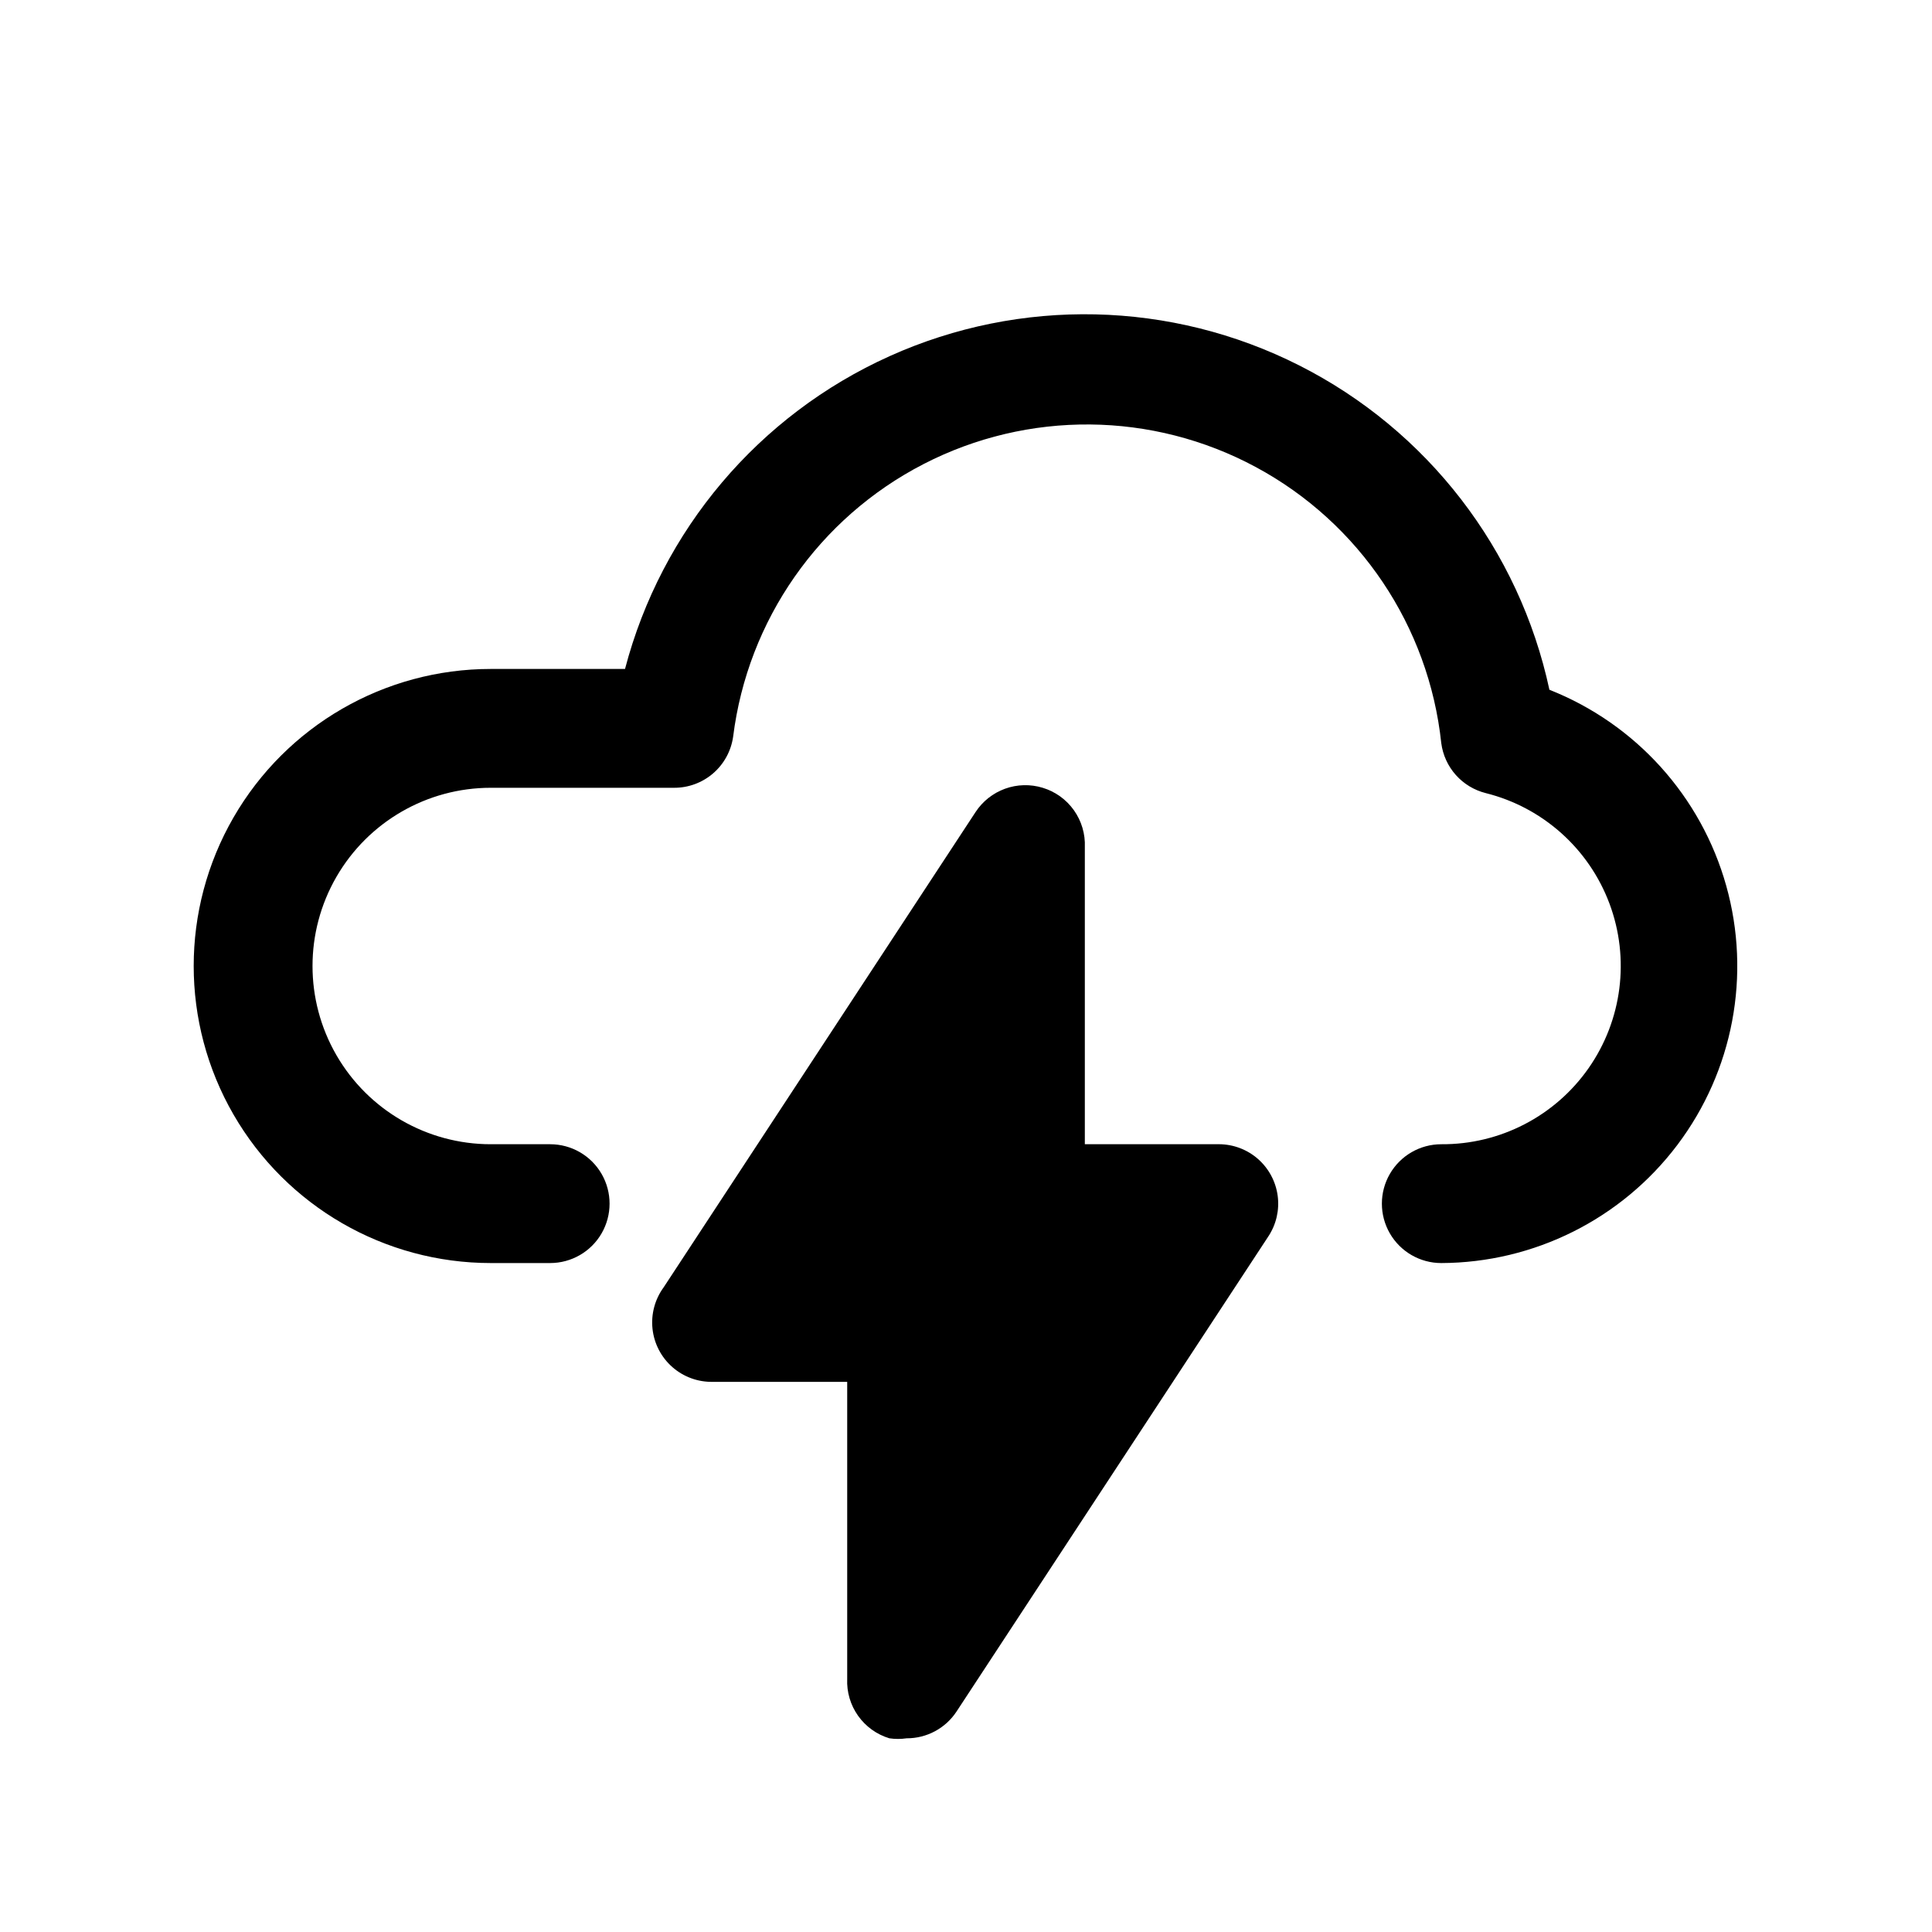
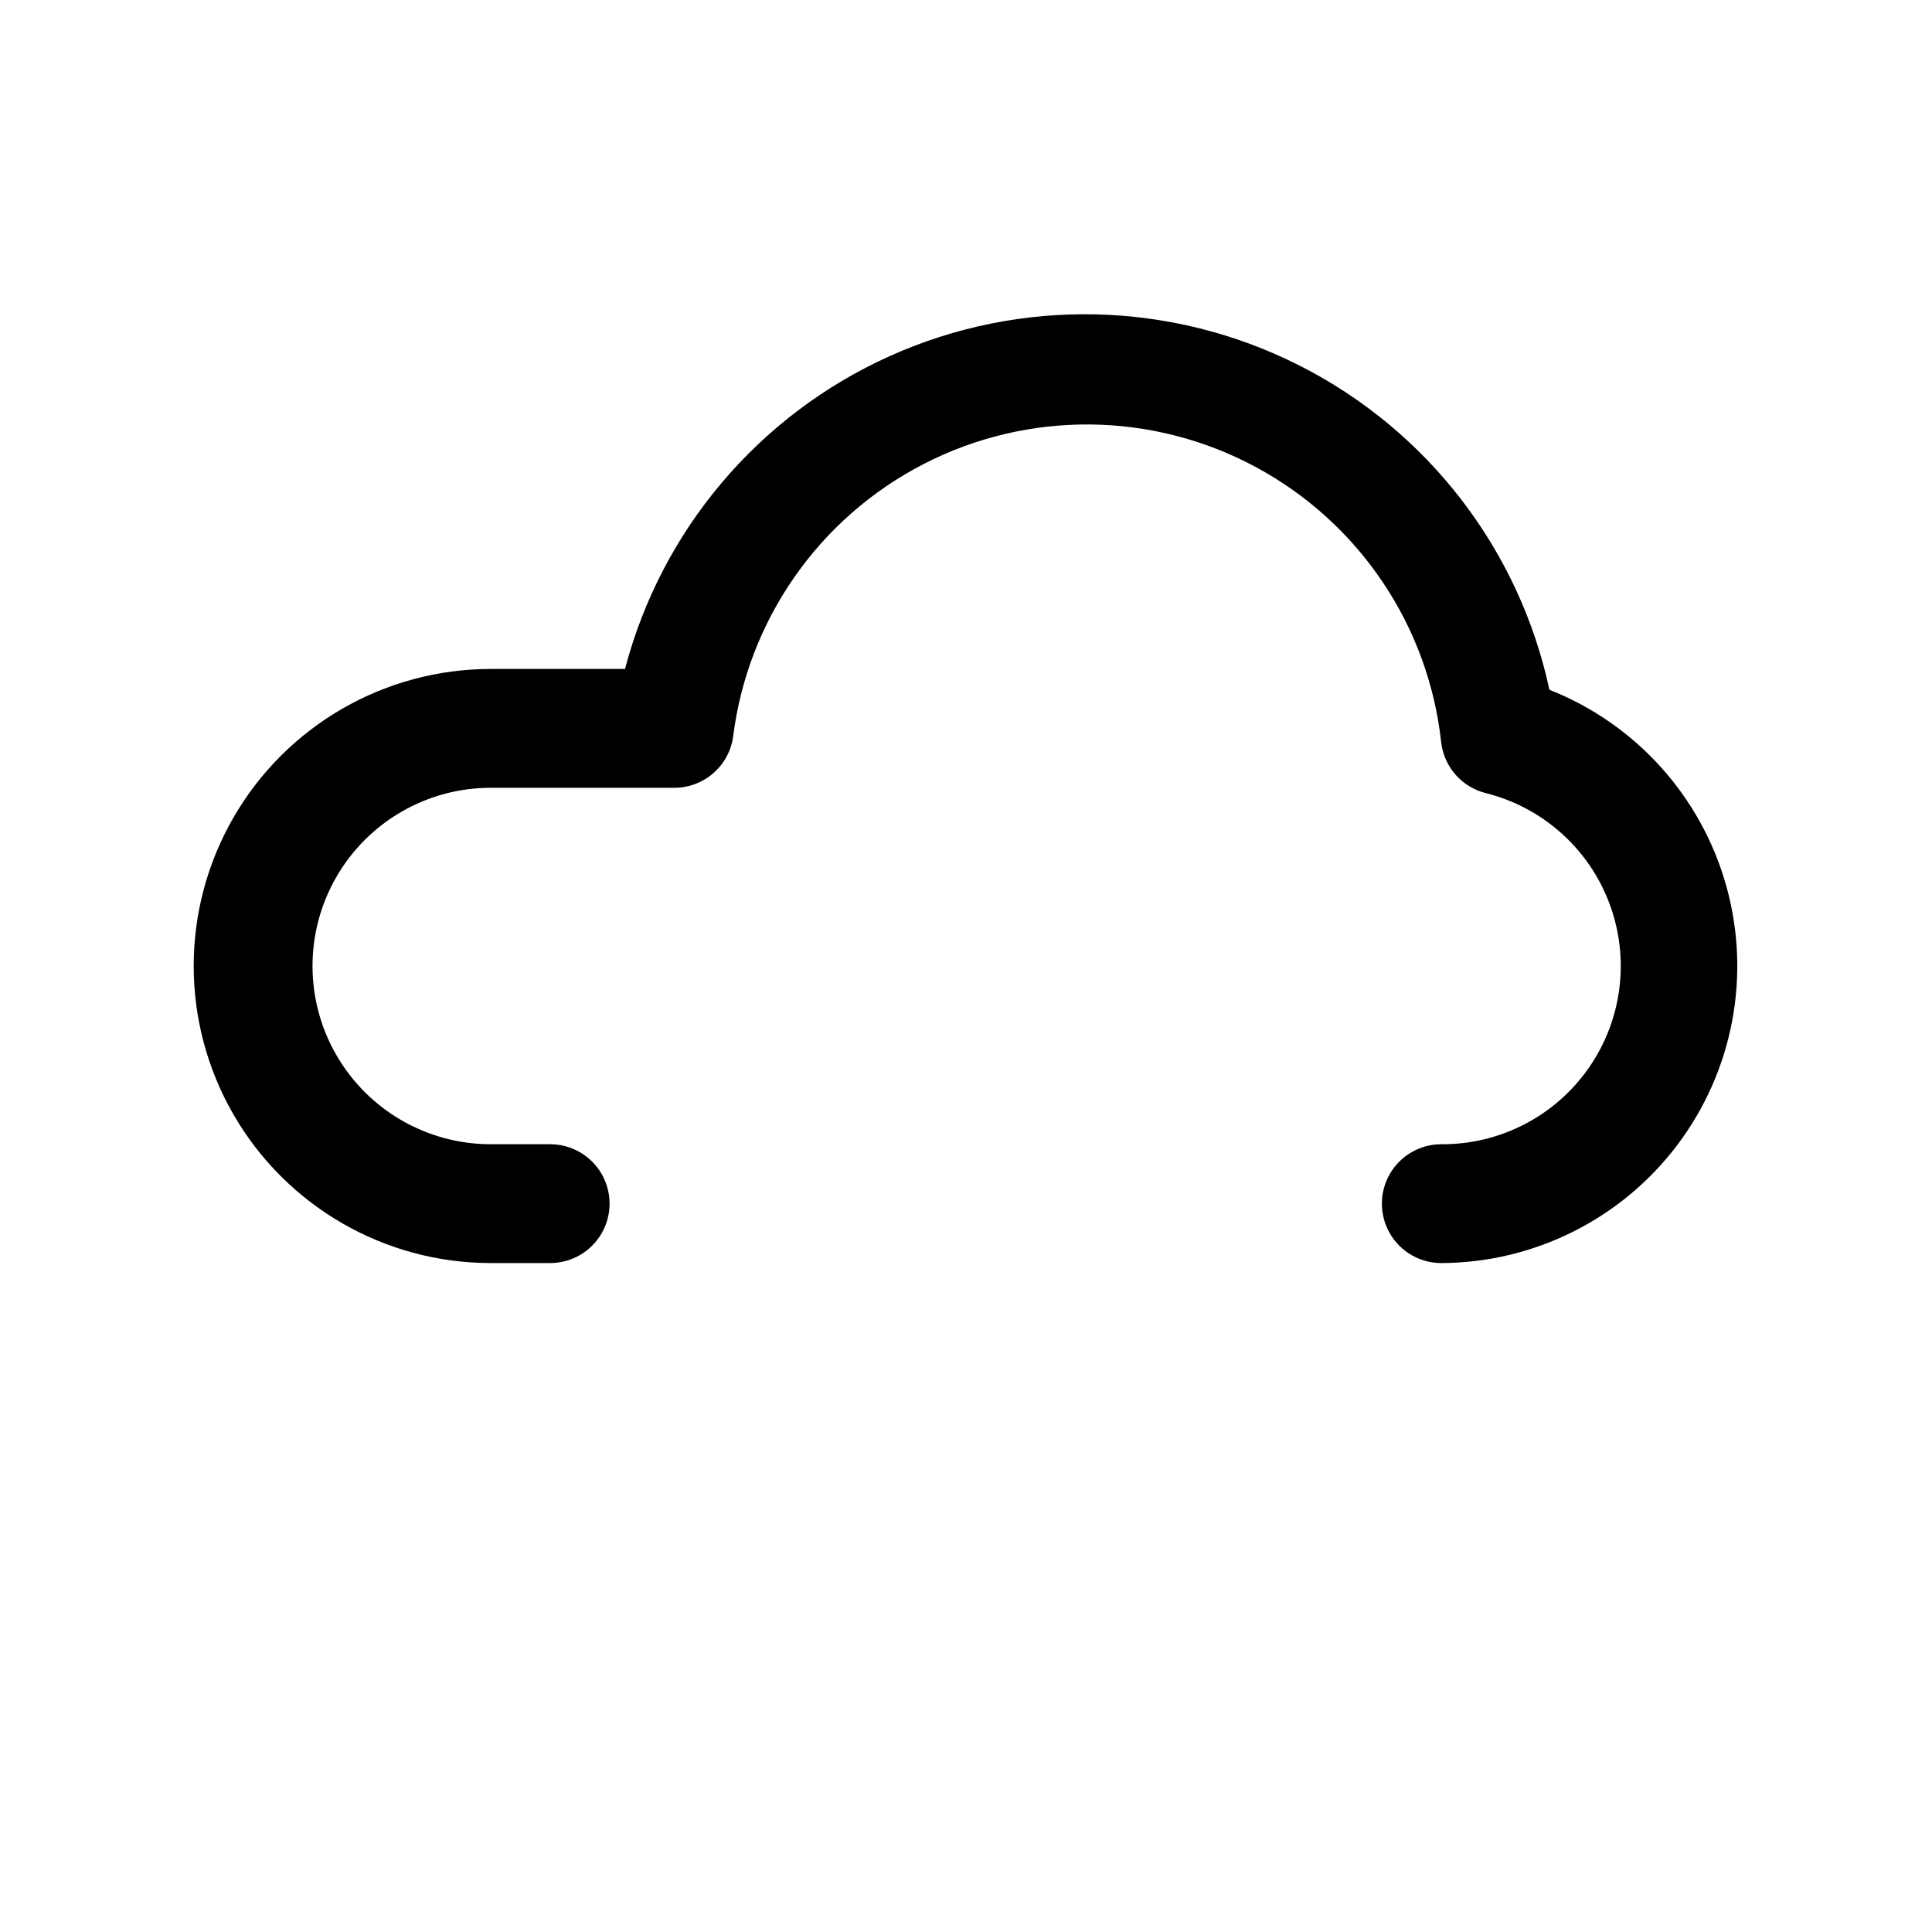
<svg xmlns="http://www.w3.org/2000/svg" fill="#000000" width="800px" height="800px" version="1.1" viewBox="144 144 512 512">
  <g>
    <path d="m554.61 326.79c-7.988-37.199-32.363-68.797-66.32-85.961-33.953-17.168-73.848-18.066-108.54-2.441-34.691 15.621-60.461 46.09-70.113 82.891h-35.582c-28.125 0-54.113 15.004-68.176 39.359-14.062 24.359-14.062 54.367 0 78.723s40.051 39.359 68.176 39.359h15.742c5.625 0 10.824-3 13.637-7.871s2.812-10.875 0-15.746c-2.812-4.871-8.012-7.871-13.637-7.871h-15.742c-16.875 0-32.469-9.004-40.906-23.617s-8.438-32.617 0-47.23c8.438-14.613 24.031-23.617 40.906-23.617h48.492c3.82 0.039 7.523-1.316 10.418-3.805 2.898-2.492 4.789-5.953 5.324-9.734 3.867-30.93 22.746-57.961 50.449-72.242 27.707-14.285 60.676-13.98 88.113 0.812 27.438 14.789 45.812 42.164 49.105 73.16 0.414 3.137 1.762 6.074 3.867 8.434 2.106 2.359 4.875 4.027 7.941 4.793 15.074 3.777 27.328 14.727 32.766 29.281 5.441 14.559 3.371 30.859-5.531 43.598-8.902 12.734-23.5 20.277-39.043 20.168-5.625 0-10.82 3-13.633 7.871-2.812 4.871-2.812 10.875 0 15.746s8.008 7.871 13.633 7.871c24.594-0.086 47.73-11.66 62.547-31.285 14.82-19.629 19.613-45.051 12.961-68.727-6.648-23.672-23.98-42.879-46.852-51.918z" />
-     <path d="m467.07 447.23h-35.578v-78.719c0.148-3.496-0.871-6.938-2.894-9.789-2.023-2.852-4.938-4.945-8.285-5.957-3.266-0.996-6.766-0.906-9.973 0.258-3.211 1.164-5.953 3.34-7.82 6.199l-82.656 125.95v-0.004c-2.32 3.18-3.371 7.113-2.938 11.027 0.434 3.914 2.316 7.523 5.281 10.117 2.961 2.59 6.789 3.981 10.727 3.891h35.582v78.719c-0.152 3.496 0.867 6.938 2.891 9.789 2.023 2.852 4.941 4.945 8.285 5.957 1.516 0.223 3.055 0.223 4.566 0 5.324 0.023 10.297-2.641 13.227-7.086l82.656-125.95c2.09-3.172 2.961-6.992 2.453-10.758-0.504-3.762-2.356-7.219-5.207-9.727-2.852-2.508-6.516-3.898-10.316-3.918z" />
  </g>
</svg>